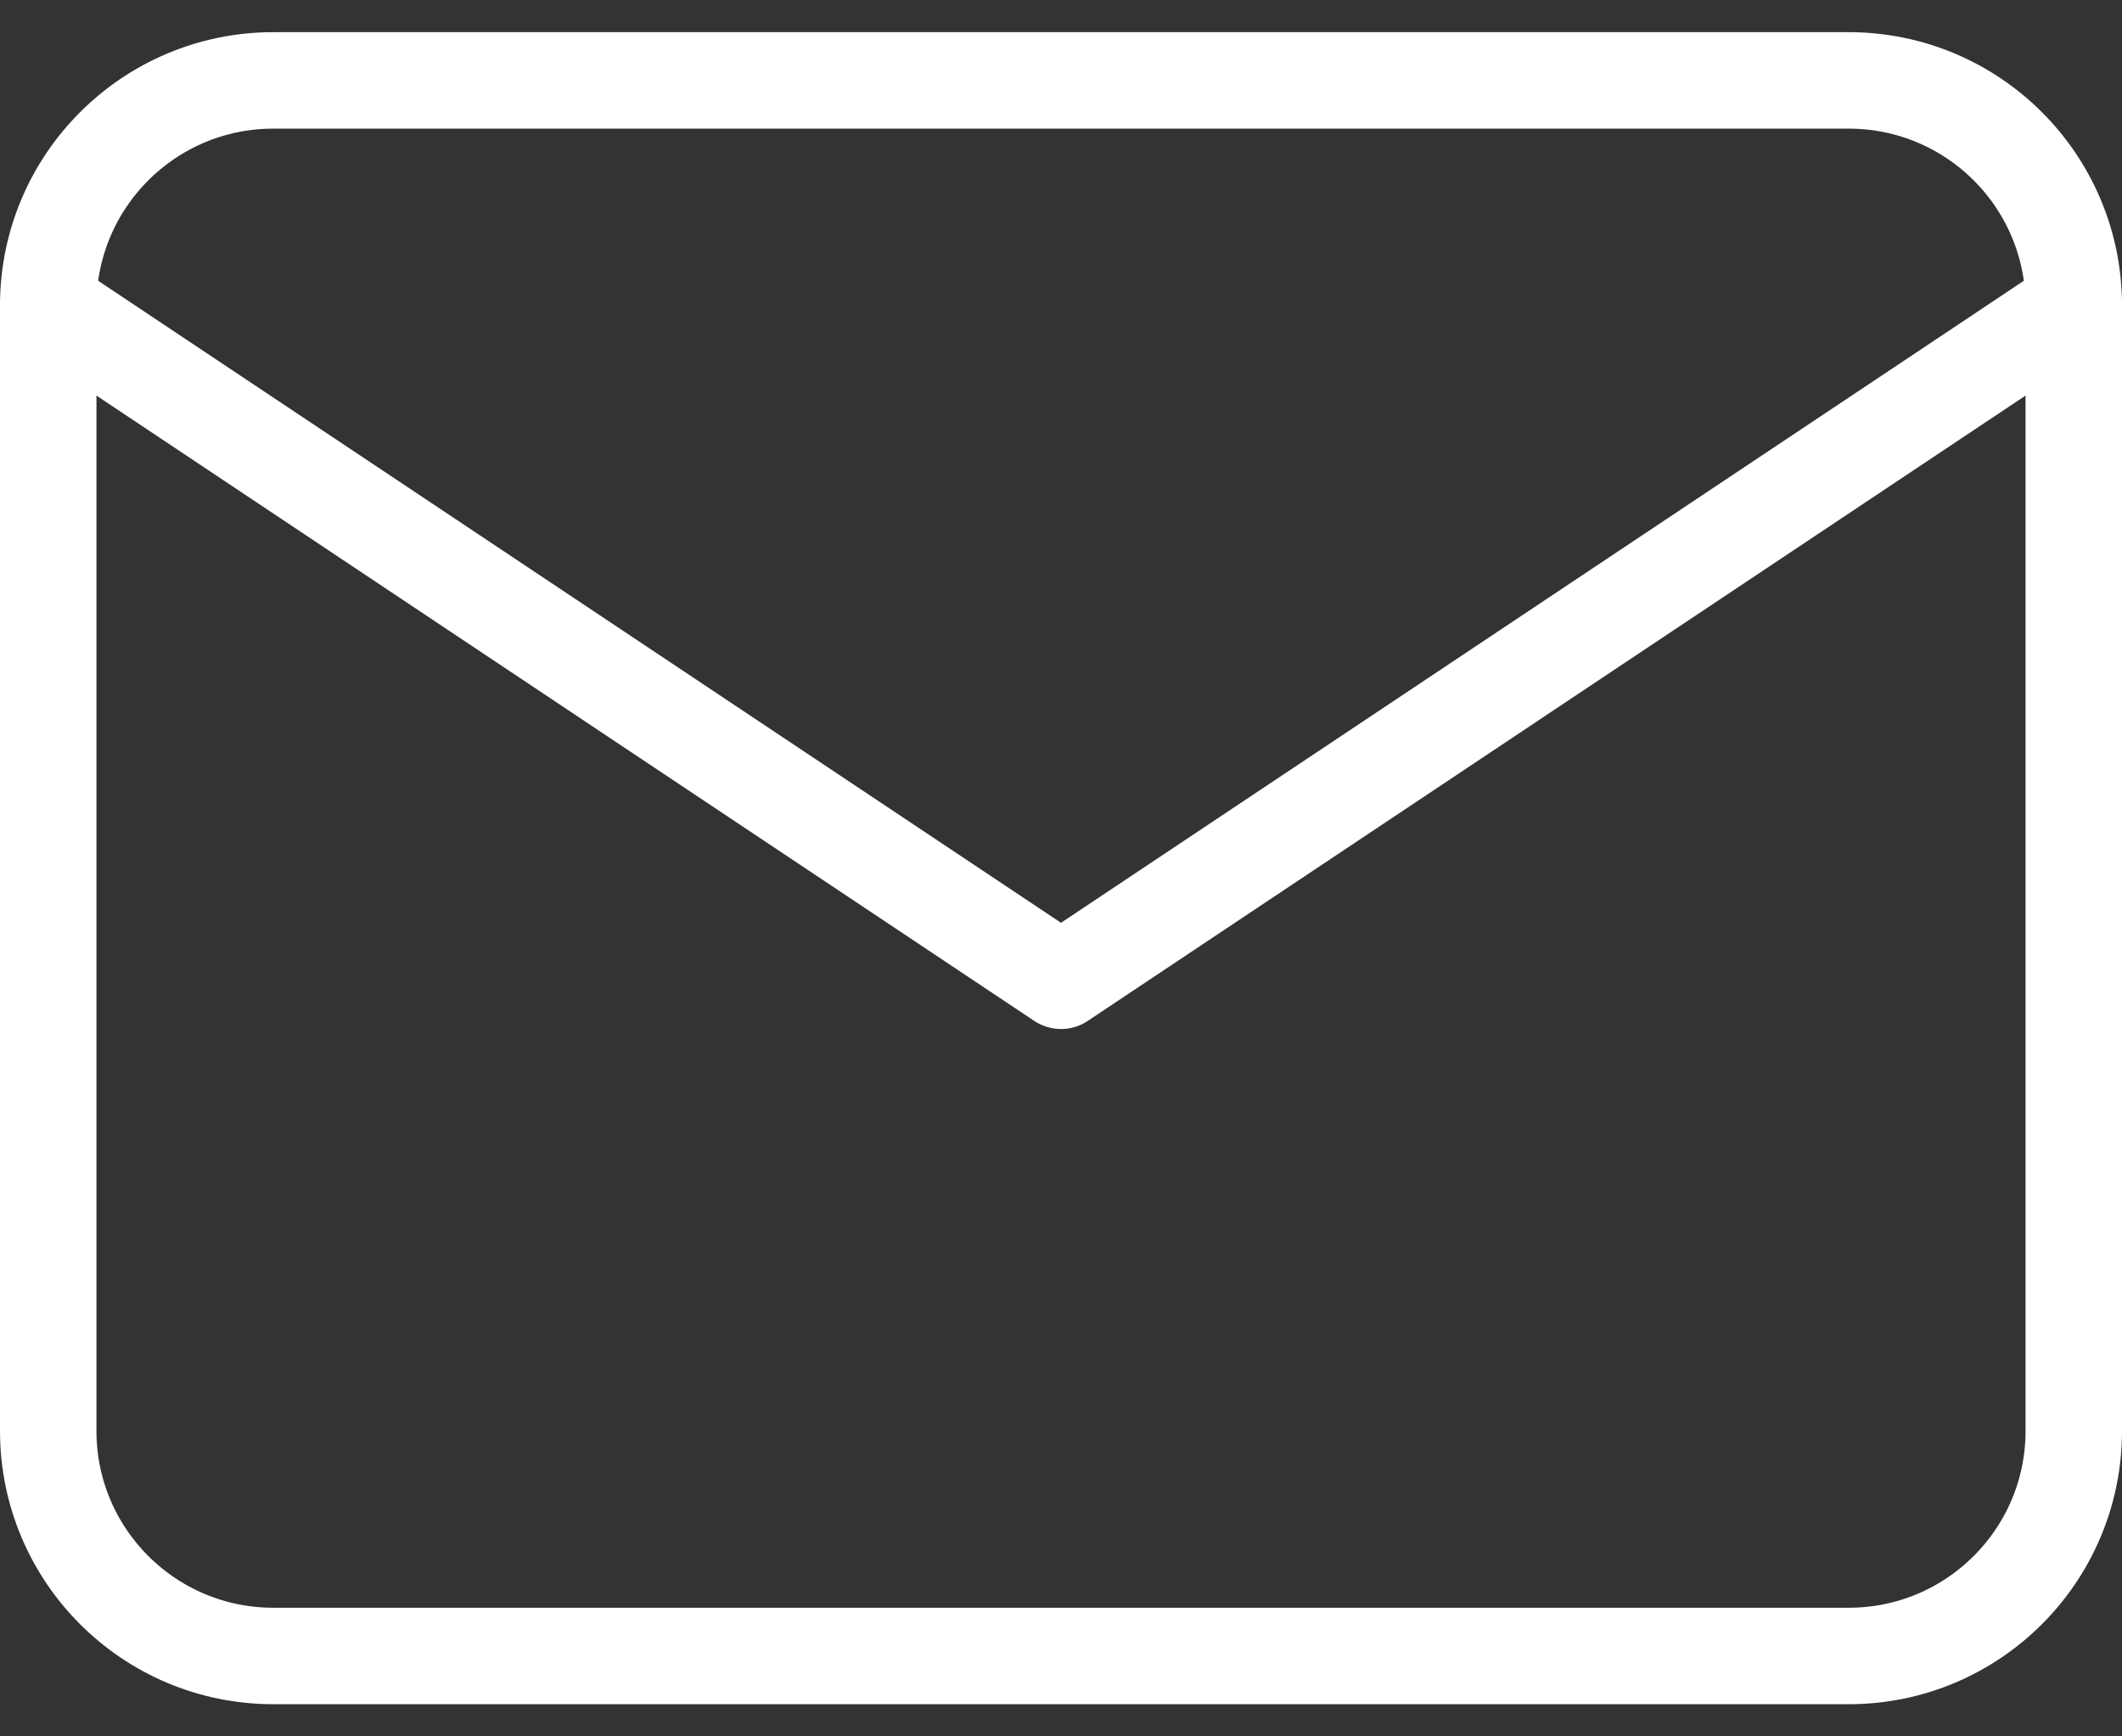
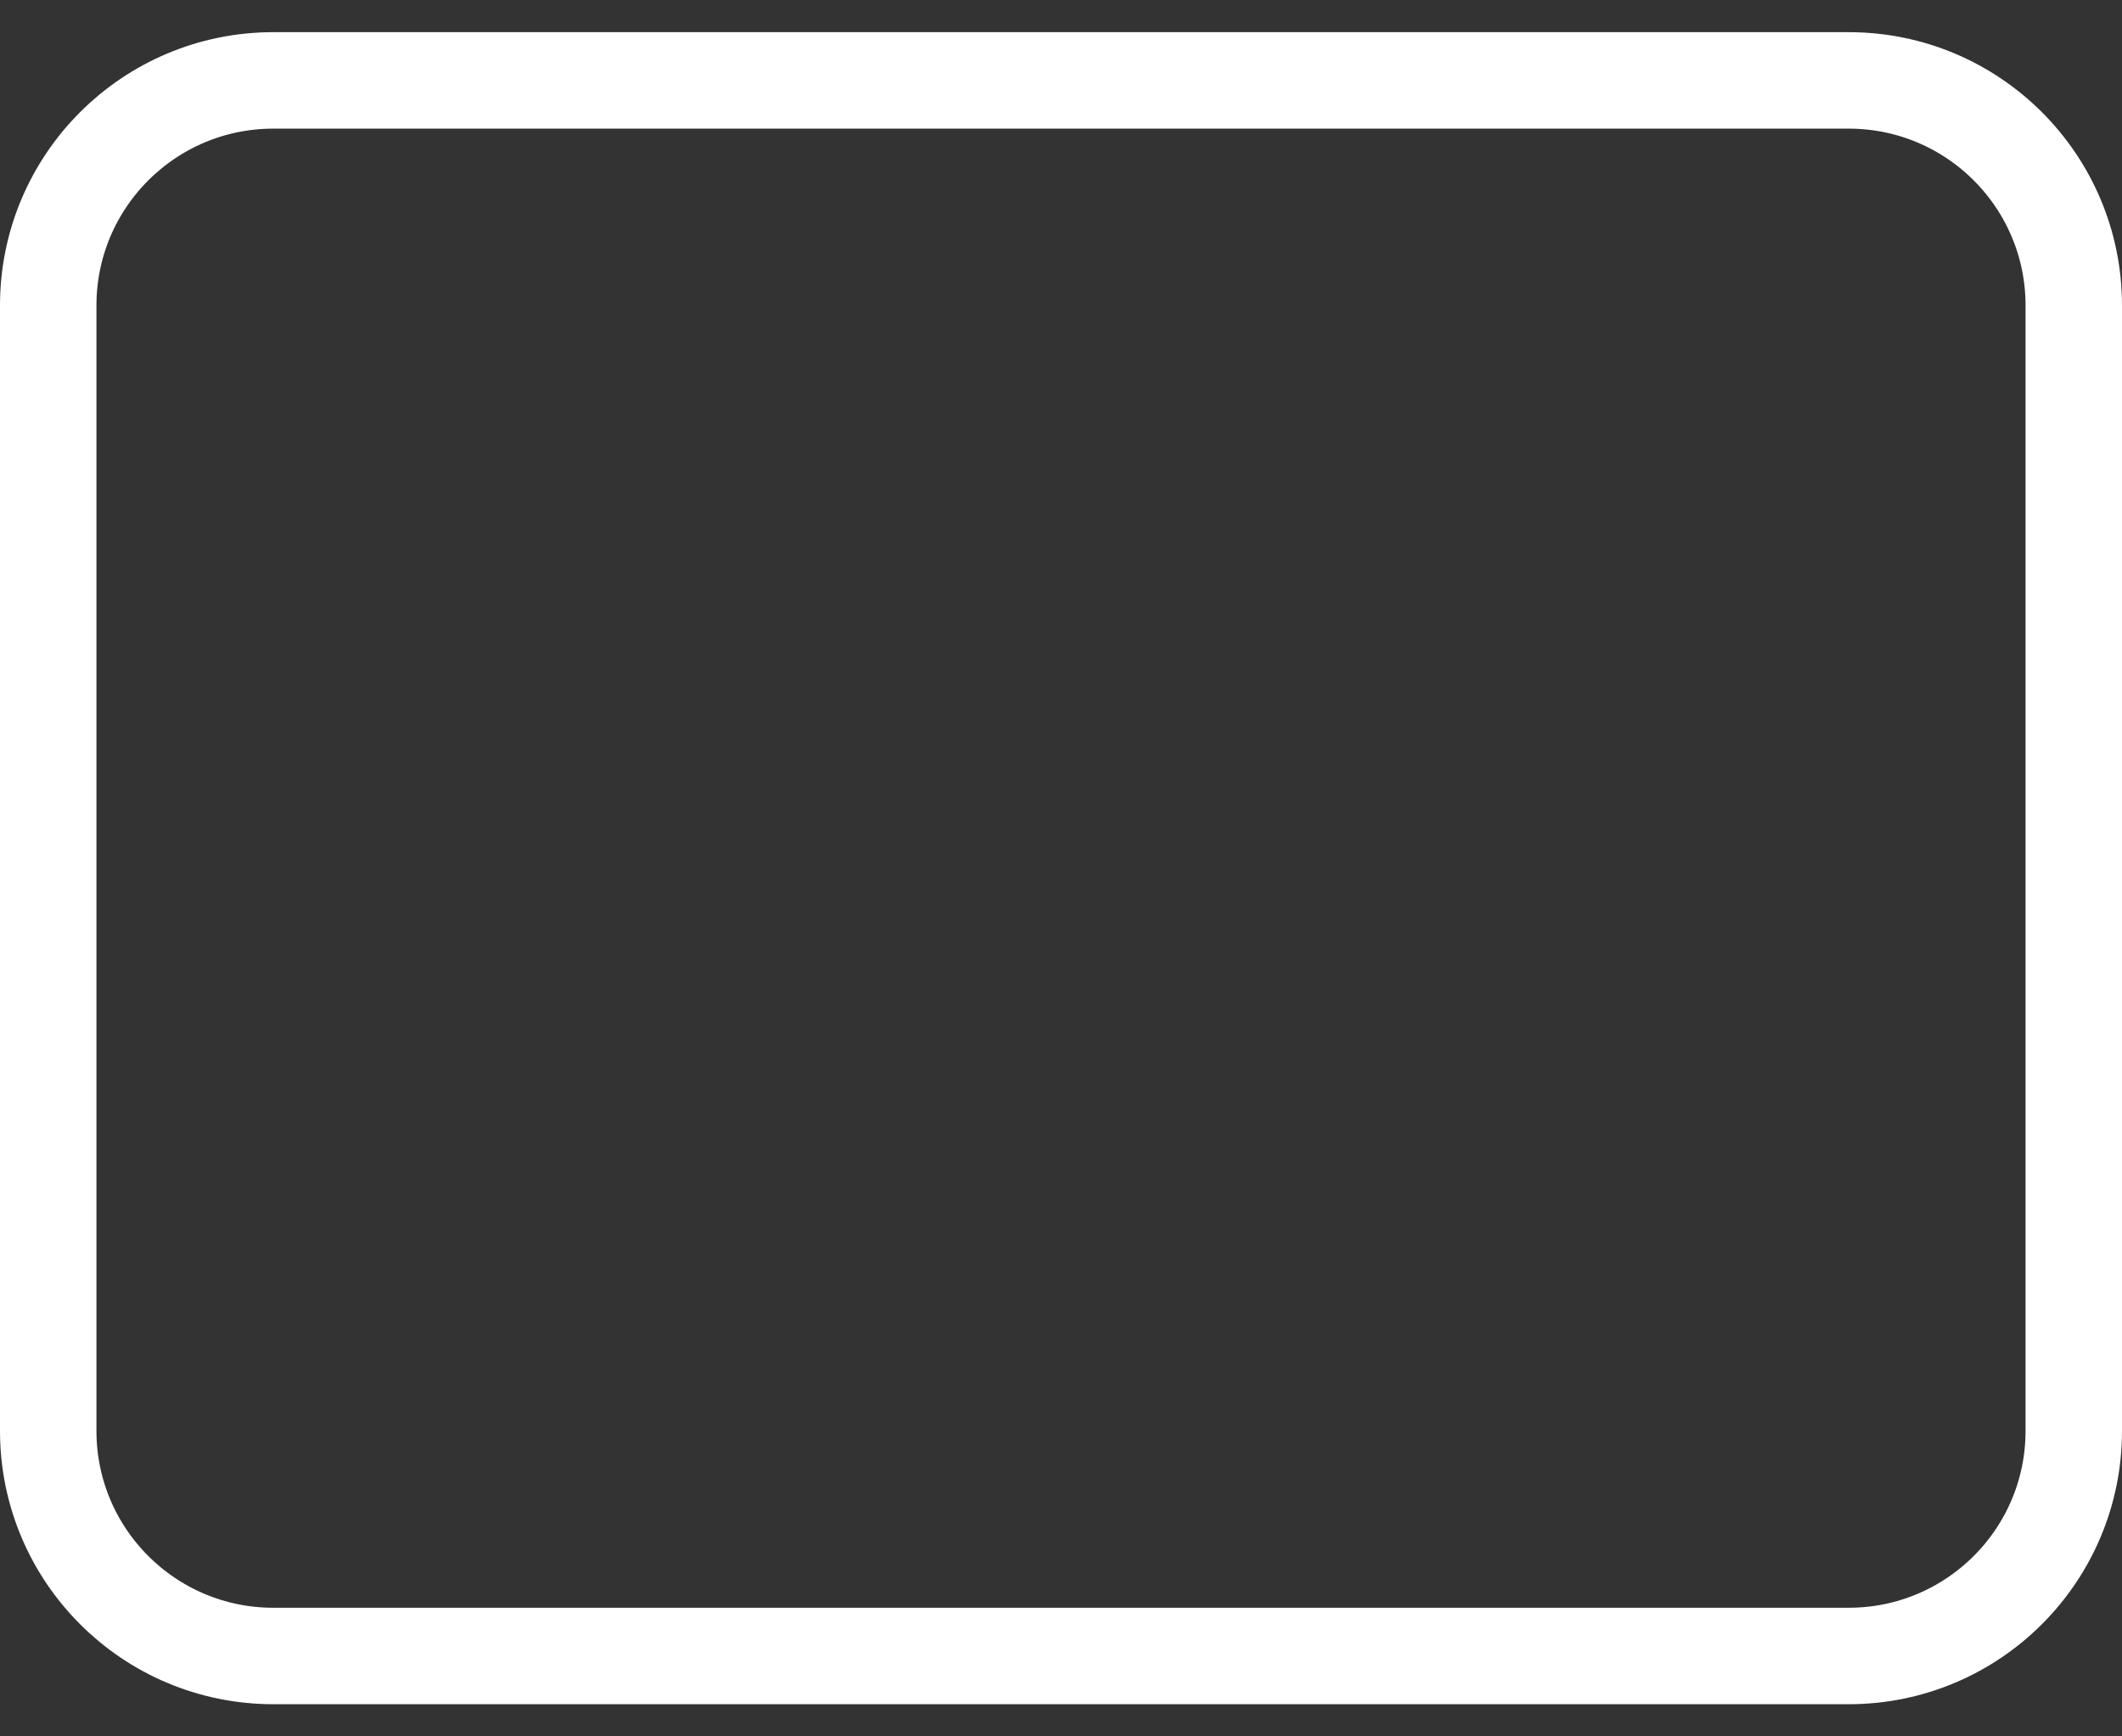
<svg xmlns="http://www.w3.org/2000/svg" width="44" height="36" viewBox="0 0 44 36" fill="none">
  <rect x="0" y="0" width="44" height="36" fill="#333333" stroke="none" />
  <path d="M38.333 1.667H5.667C3.089 1.667 1 3.756 1 6.333V29.667C1 32.244 3.089 34.333 5.667 34.333H38.333C40.911 34.333 43 32.244 43 29.667V6.333C43 3.756 40.911 1.667 38.333 1.667Z" stroke="white" stroke-width="2" stroke-linecap="round" stroke-linejoin="round" />
-   <path d="M1 6.333L22 20.334L43 6.333" stroke="white" stroke-width="2" stroke-linecap="round" stroke-linejoin="round" />
</svg>